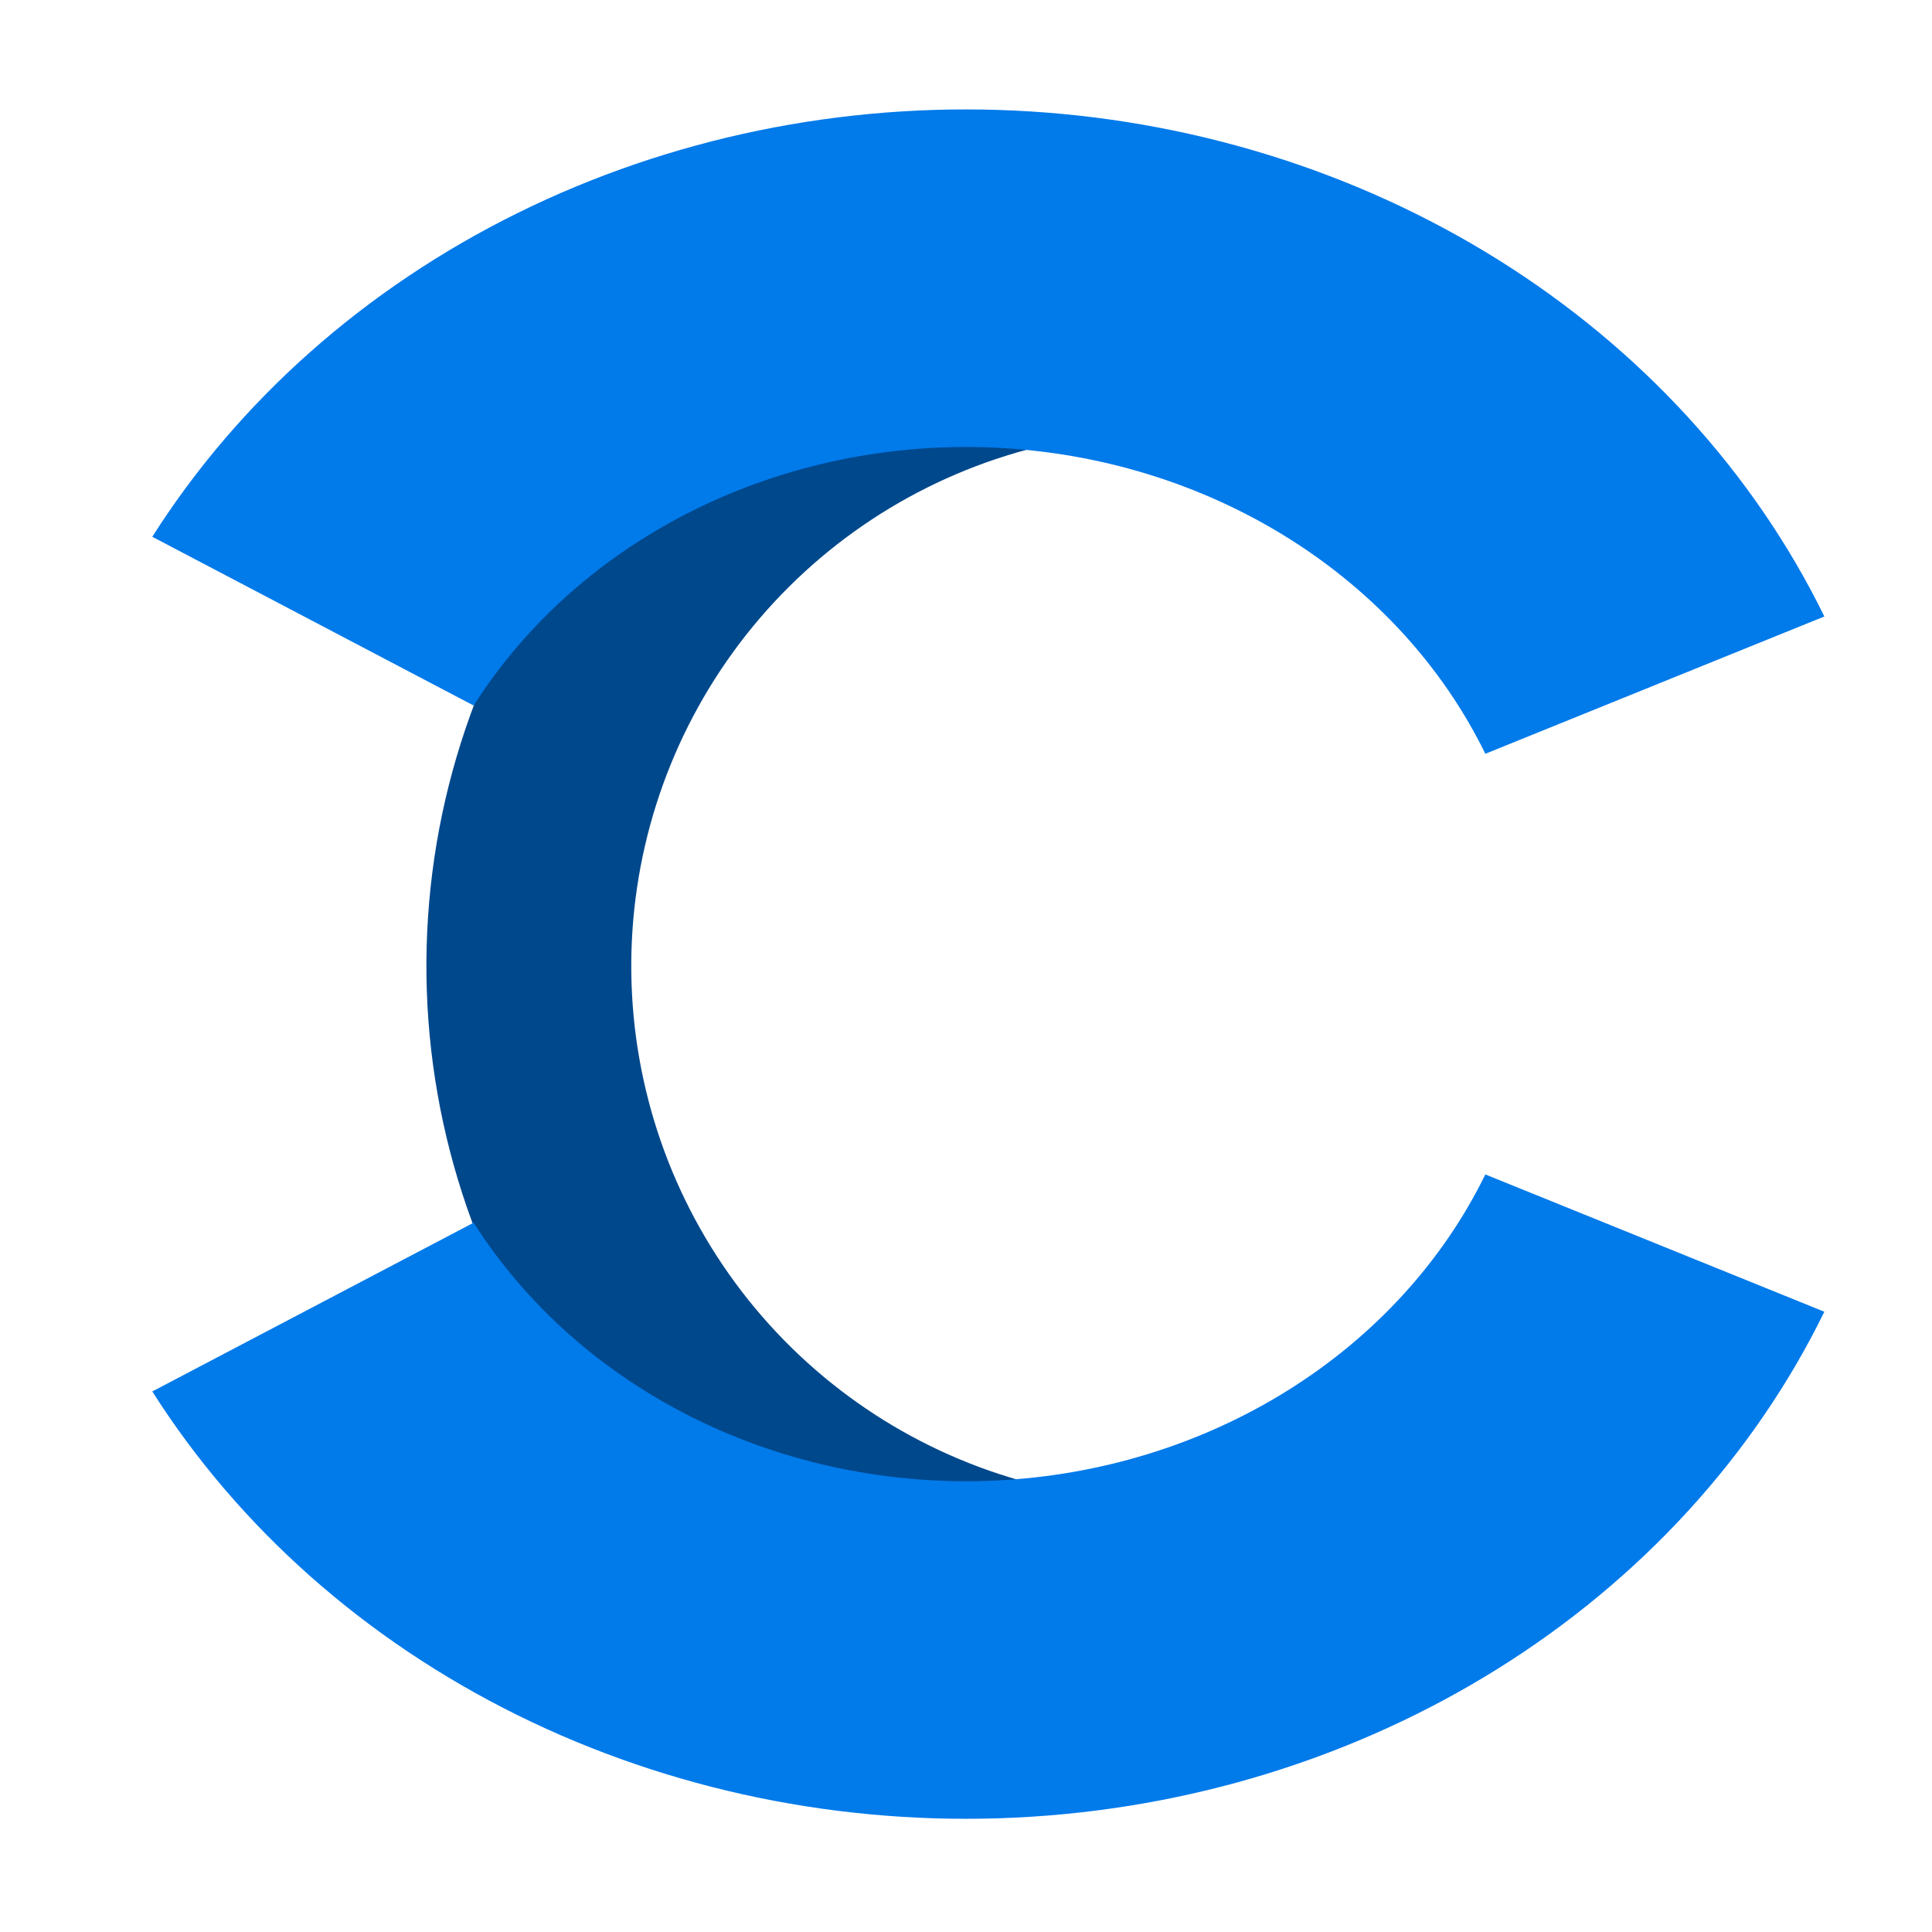
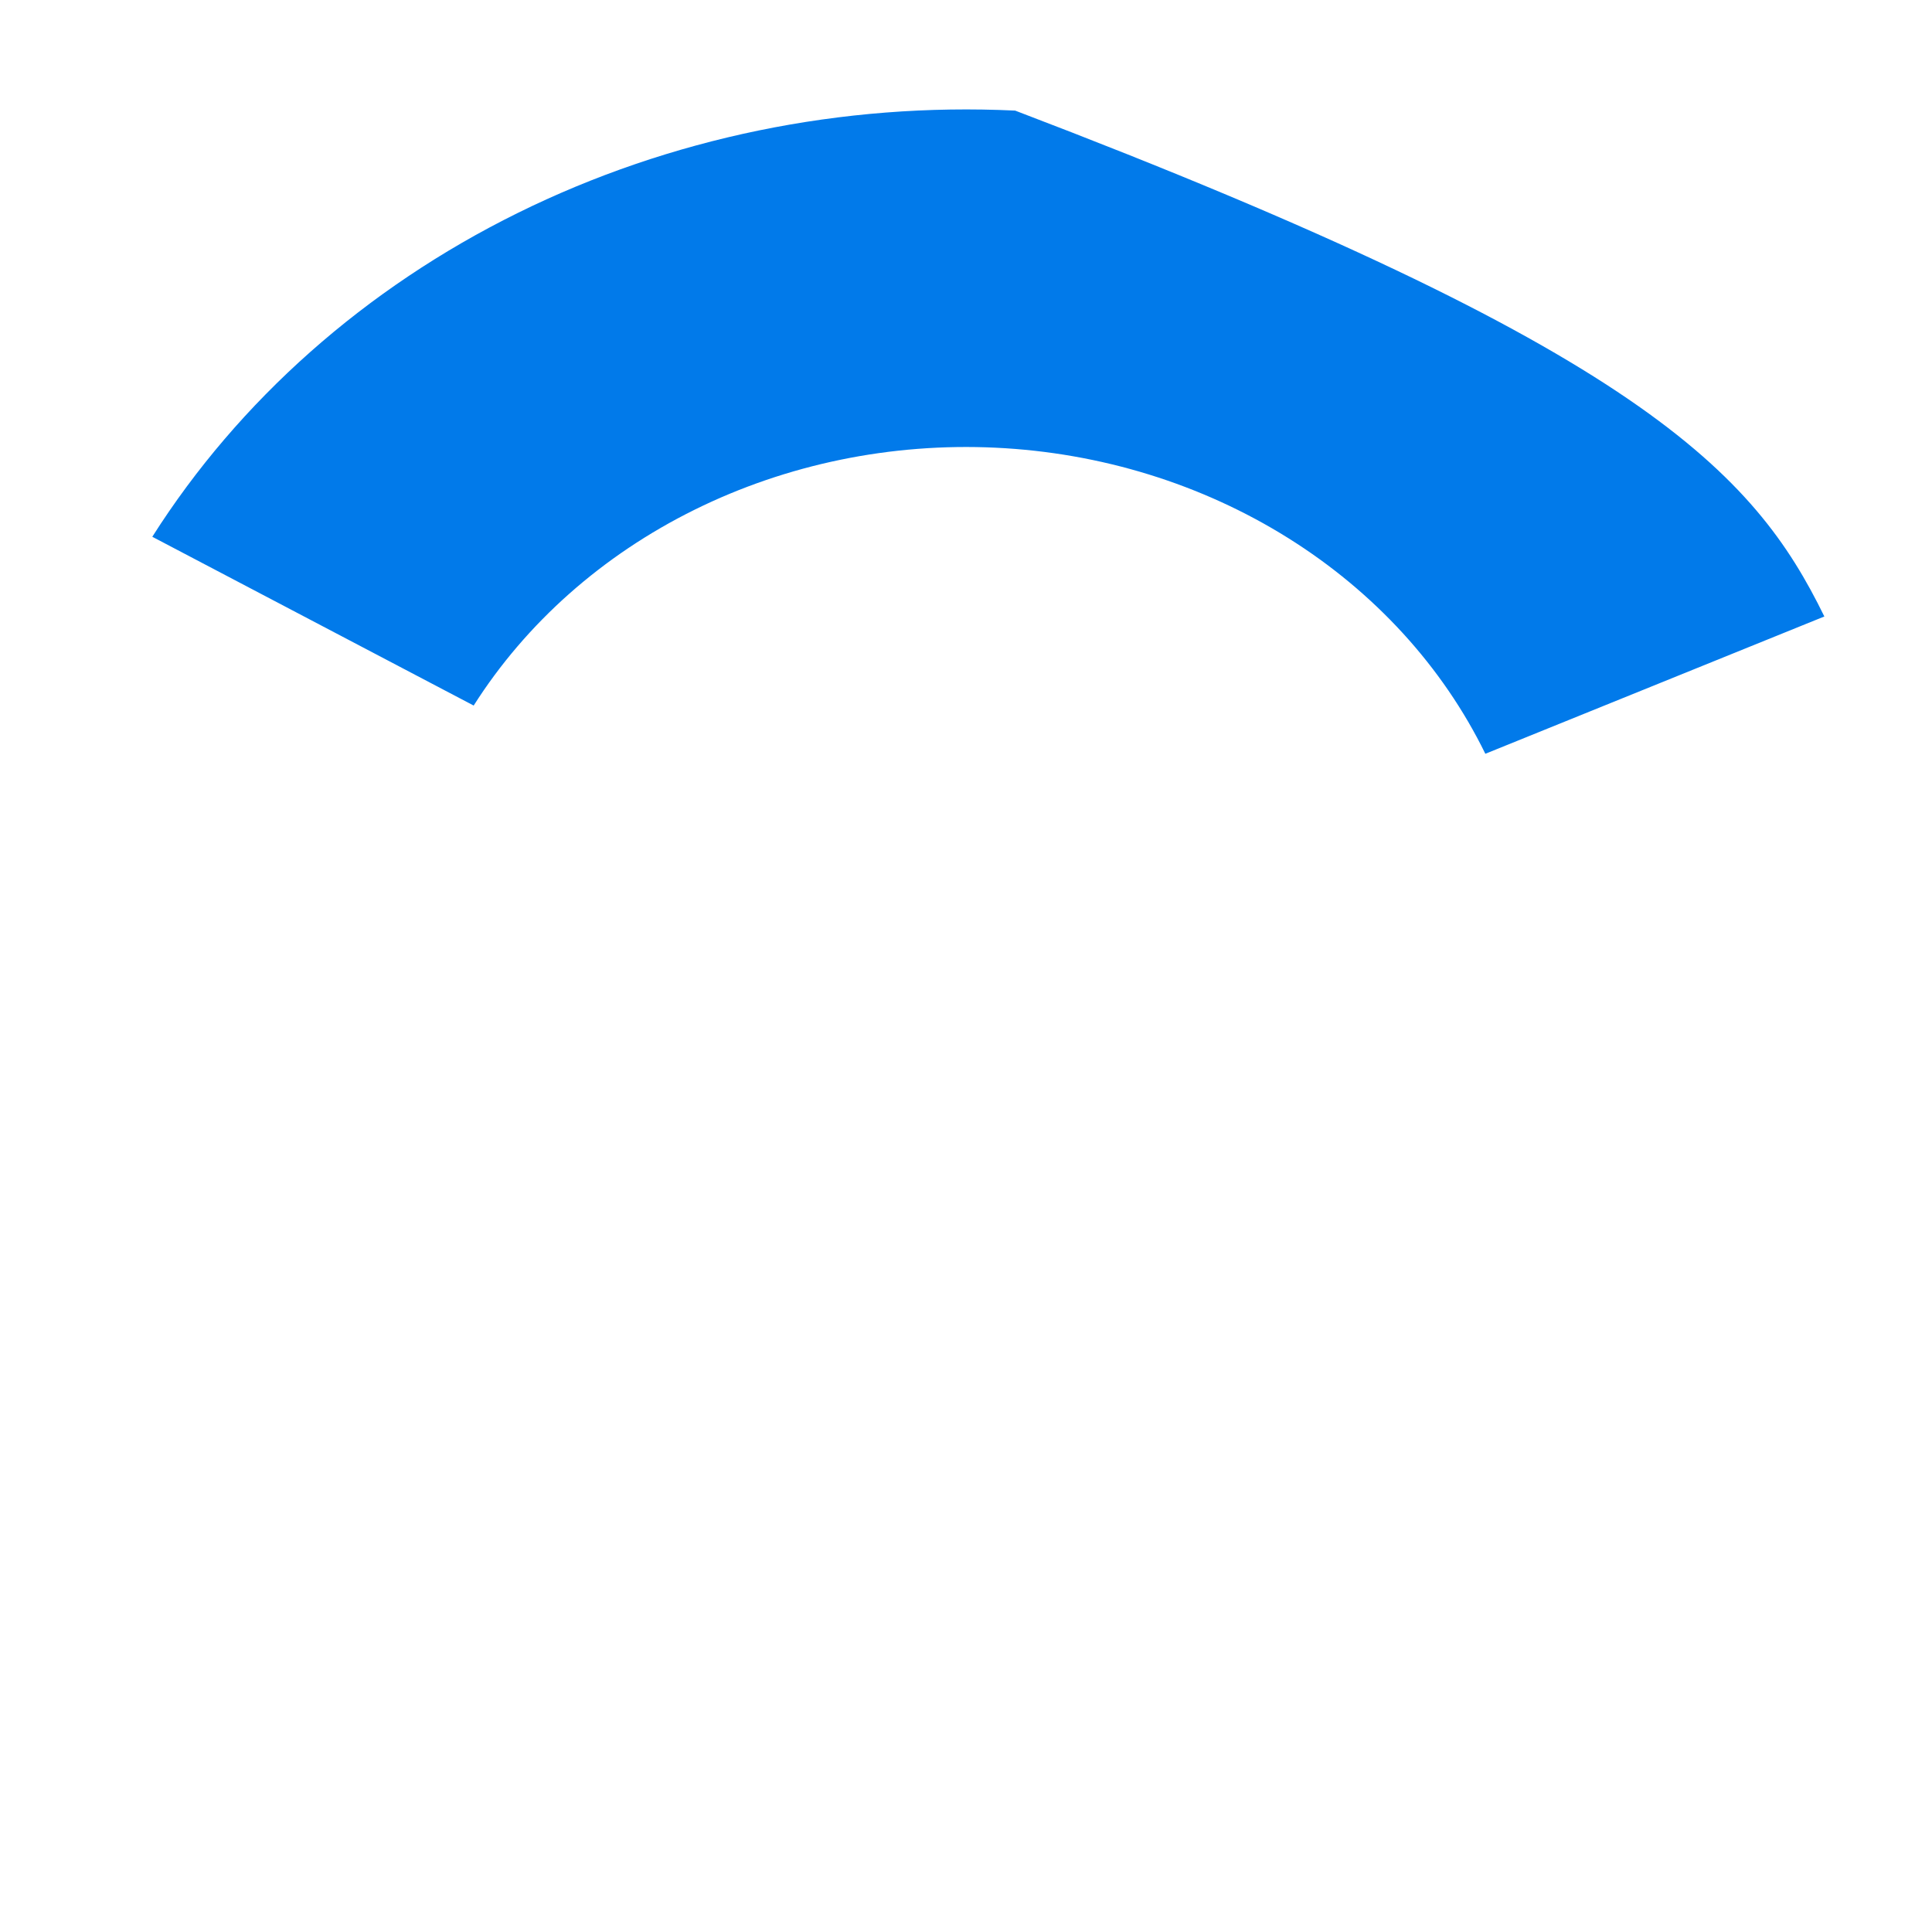
<svg xmlns="http://www.w3.org/2000/svg" width="512" height="512" viewBox="0 0 512 512" fill="none">
-   <path d="M474.478 361.039C451.853 396.682 418.325 424.067 378.882 439.119C339.44 454.171 296.191 456.086 255.573 444.578C214.955 433.07 179.137 408.755 153.452 375.251C127.766 341.747 113.584 300.845 113.018 258.631C112.451 216.418 125.529 175.15 150.306 140.968C175.083 106.787 210.235 81.519 250.529 68.925C290.824 56.331 334.108 57.083 373.941 71.071C413.773 85.059 448.025 111.534 471.598 146.556L426.558 176.873C409.514 151.551 384.751 132.41 355.952 122.297C327.153 112.184 295.859 111.64 266.726 120.745C237.593 129.851 212.178 148.119 194.265 172.833C176.351 197.546 166.896 227.382 167.305 257.902C167.715 288.422 177.968 317.995 196.539 342.218C215.11 366.441 241.005 384.021 270.372 392.341C299.739 400.661 331.008 399.277 359.525 388.394C388.041 377.512 412.282 357.712 428.64 331.943L474.478 361.039Z" fill="#00488C" />
-   <path d="M40.36 368.75C63.32 404.925 96.831 434.62 137.187 454.552C177.544 474.484 223.173 483.876 269.032 481.69C314.89 479.503 359.19 465.824 397.035 442.165C434.88 418.505 464.795 385.786 483.473 347.626L393.631 311.24C382.33 334.329 364.23 354.125 341.332 368.44C318.435 382.755 291.631 391.032 263.885 392.354C236.139 393.677 208.531 387.994 184.113 375.935C159.696 363.875 139.421 345.909 125.528 324.021L40.36 368.75Z" fill="#017AEA" />
-   <path d="M40.36 142.25C63.32 106.075 96.831 76.38 137.188 56.448C177.544 36.516 223.173 27.124 269.032 29.31C314.89 31.497 359.19 45.176 397.035 68.835C434.88 92.495 464.795 125.214 483.473 163.374L393.631 199.76C382.33 176.671 364.23 156.875 341.332 142.56C318.435 128.245 291.631 119.968 263.885 118.646C236.139 117.323 208.531 123.006 184.113 135.065C159.696 147.125 139.421 165.091 125.529 186.979L40.36 142.25Z" fill="#017AEA" />
+   <path d="M40.36 142.25C63.32 106.075 96.831 76.38 137.188 56.448C177.544 36.516 223.173 27.124 269.032 29.31C434.88 92.495 464.795 125.214 483.473 163.374L393.631 199.76C382.33 176.671 364.23 156.875 341.332 142.56C318.435 128.245 291.631 119.968 263.885 118.646C236.139 117.323 208.531 123.006 184.113 135.065C159.696 147.125 139.421 165.091 125.529 186.979L40.36 142.25Z" fill="#017AEA" />
</svg>